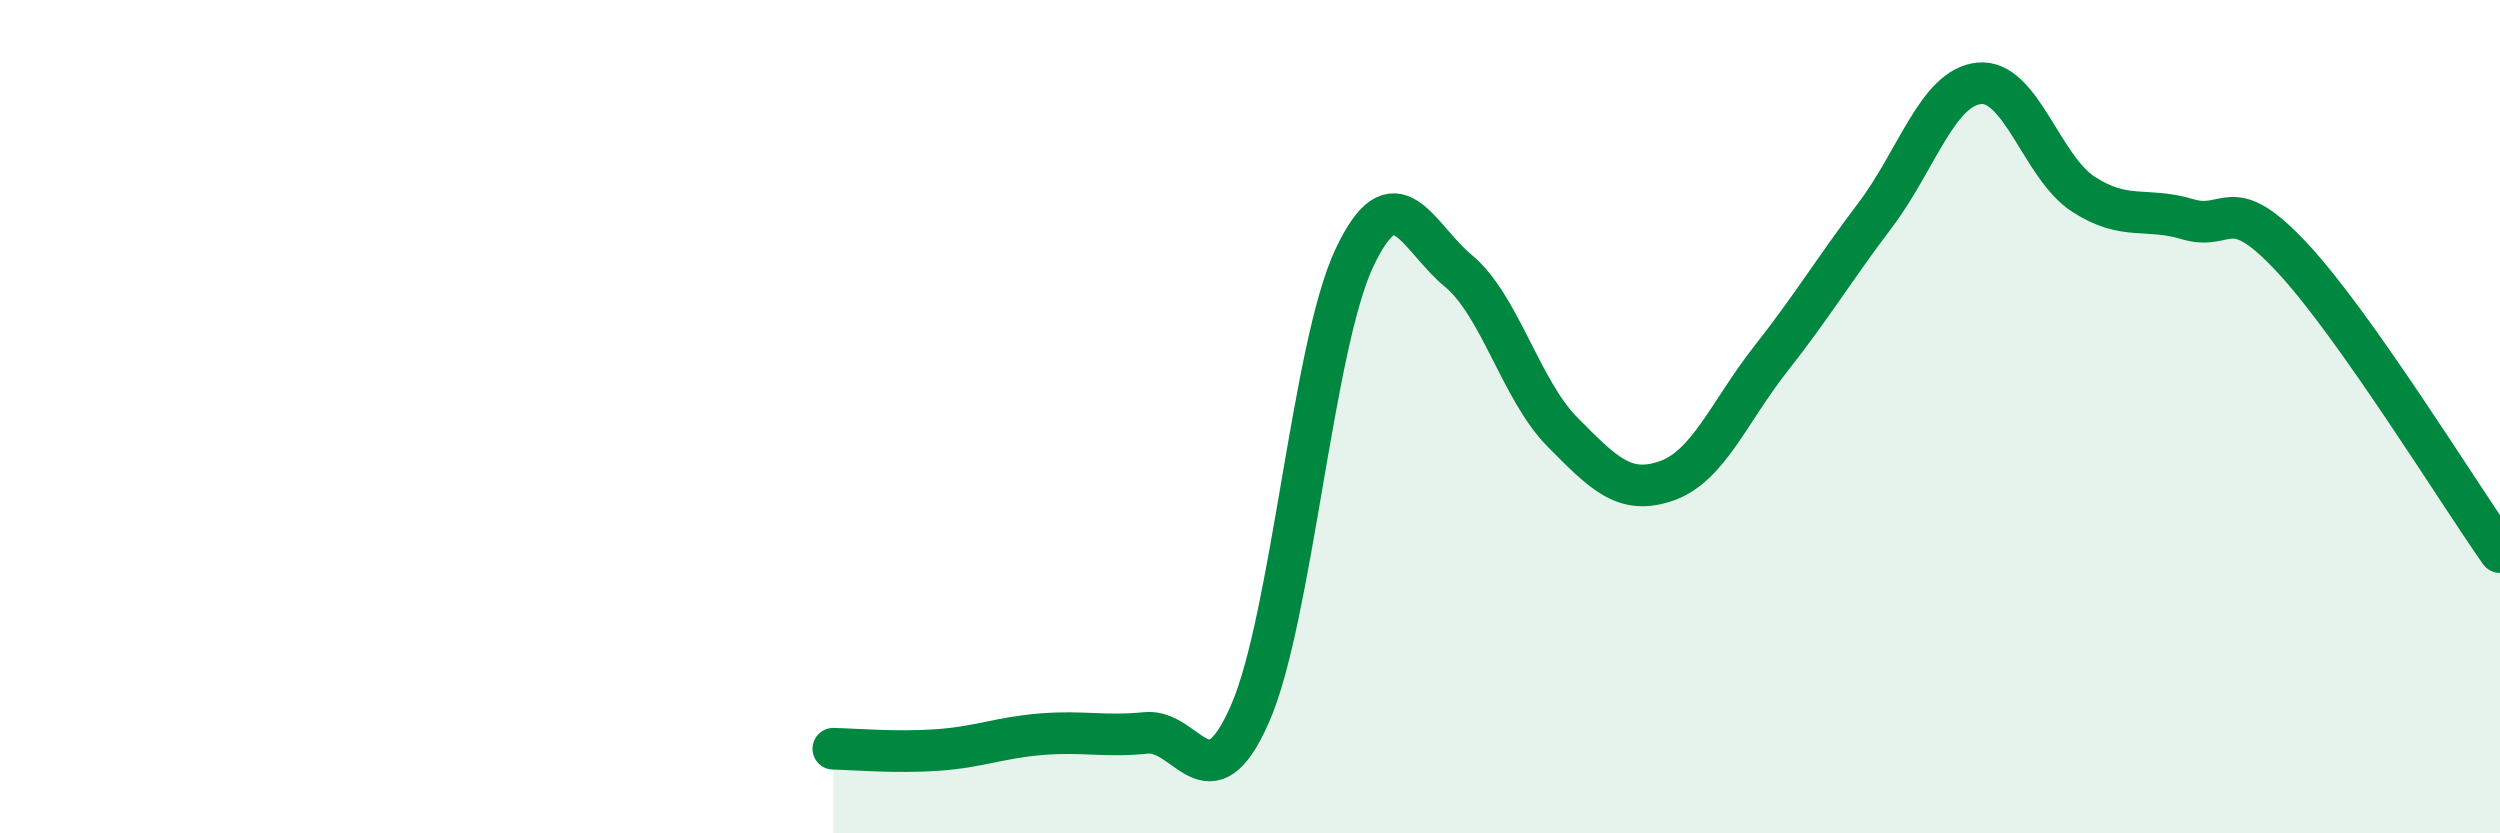
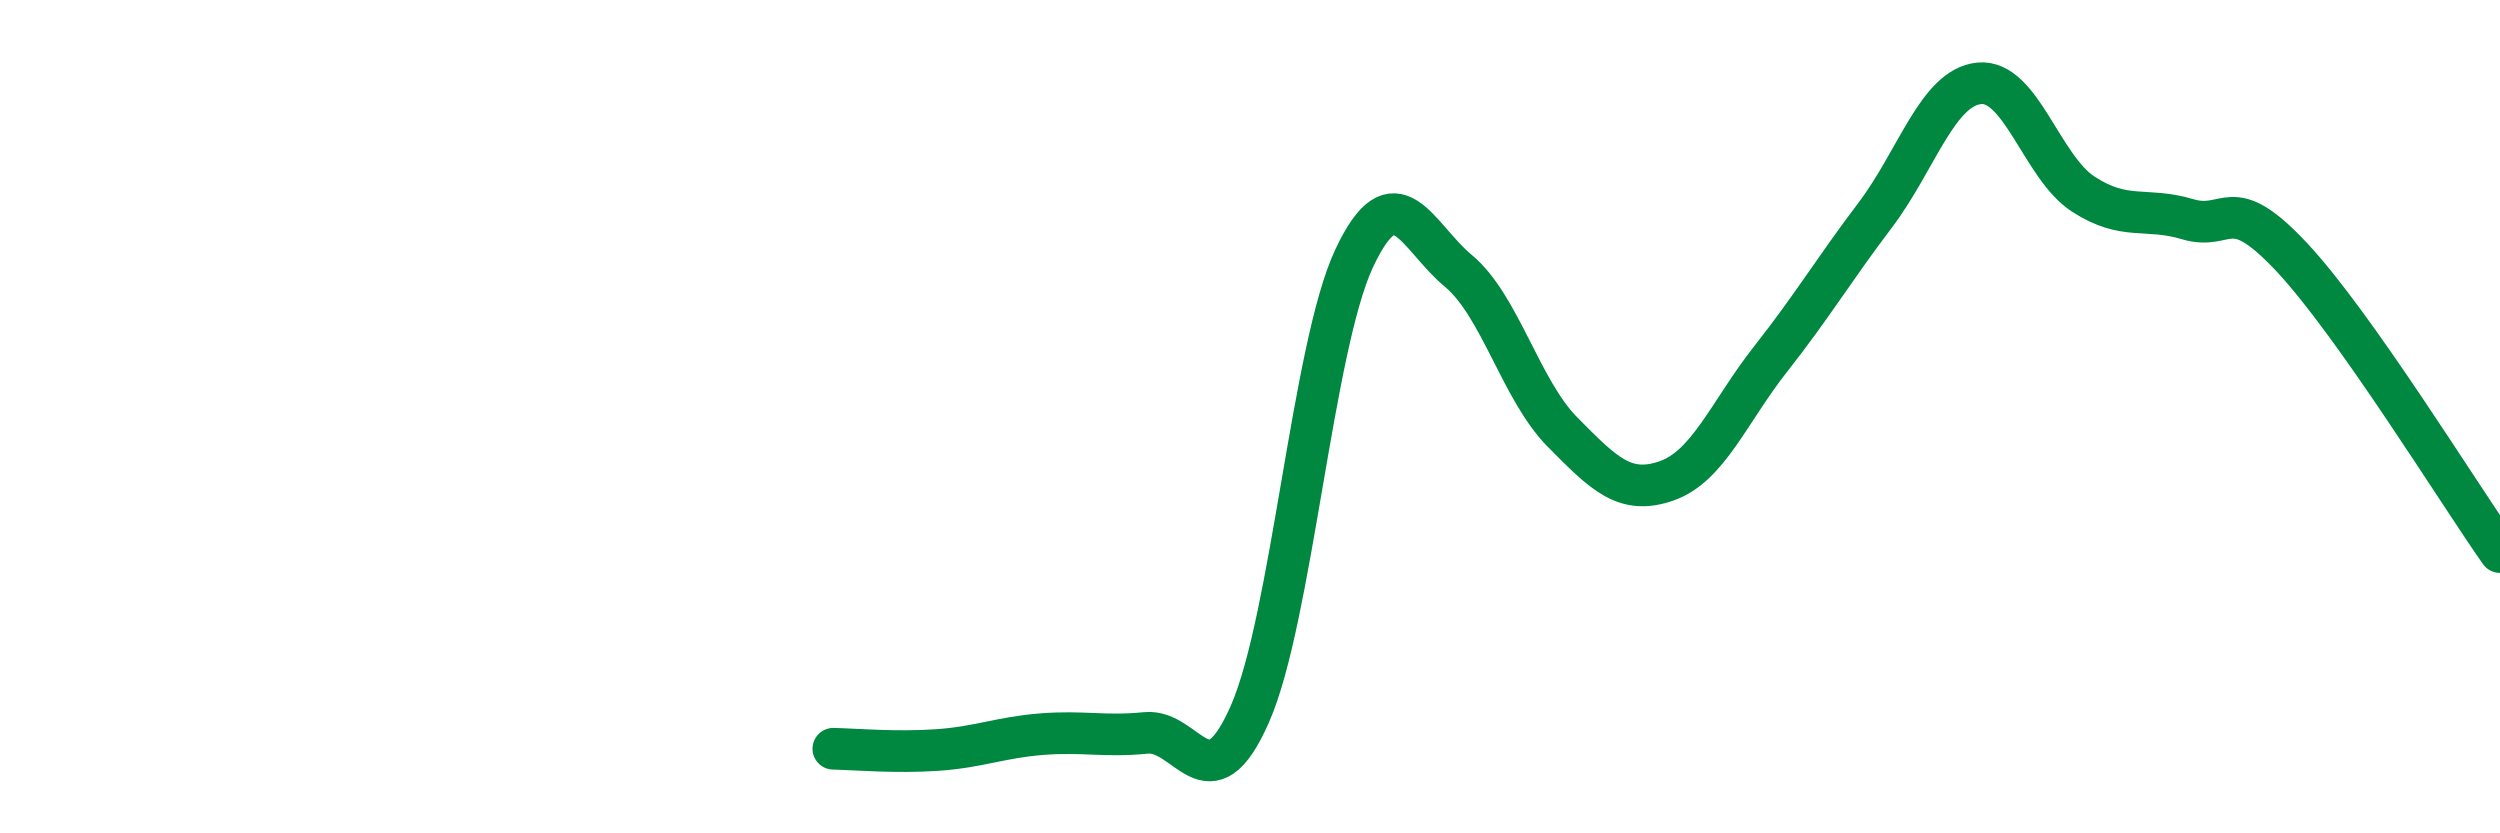
<svg xmlns="http://www.w3.org/2000/svg" width="60" height="20" viewBox="0 0 60 20">
-   <path d="M 20,17.97 C 20.5,17.98 21.5,18.07 22.5,18 C 23.5,17.93 24,17.7 25,17.62 C 26,17.54 26.5,17.69 27.5,17.59 C 28.5,17.49 29,19.41 30,17.13 C 31,14.85 31.5,8.33 32.5,6.2 C 33.5,4.07 34,5.67 35,6.5 C 36,7.33 36.5,9.36 37.5,10.37 C 38.5,11.38 39,11.89 40,11.54 C 41,11.19 41.5,9.88 42.5,8.61 C 43.5,7.34 44,6.49 45,5.17 C 46,3.85 46.5,2.1 47.5,2 C 48.5,1.9 49,4.01 50,4.66 C 51,5.31 51.5,4.96 52.5,5.26 C 53.5,5.56 53.5,4.57 55,6.17 C 56.5,7.77 59,11.83 60,13.25L60 20L20 20Z" fill="#008740" opacity="0.1" stroke-linecap="round" stroke-linejoin="round" />
  <path d="M 20,17.97 C 20.5,17.98 21.5,18.07 22.5,18 C 23.5,17.93 24,17.7 25,17.62 C 26,17.54 26.5,17.69 27.5,17.59 C 28.5,17.49 29,19.41 30,17.13 C 31,14.85 31.5,8.33 32.5,6.2 C 33.5,4.07 34,5.67 35,6.5 C 36,7.33 36.5,9.36 37.5,10.37 C 38.5,11.38 39,11.89 40,11.54 C 41,11.19 41.5,9.88 42.5,8.61 C 43.5,7.34 44,6.49 45,5.17 C 46,3.85 46.5,2.1 47.5,2 C 48.5,1.9 49,4.01 50,4.66 C 51,5.31 51.5,4.96 52.5,5.26 C 53.5,5.56 53.5,4.57 55,6.17 C 56.5,7.77 59,11.83 60,13.25" stroke="#008740" stroke-width="1" fill="none" stroke-linecap="round" stroke-linejoin="round" />
</svg>